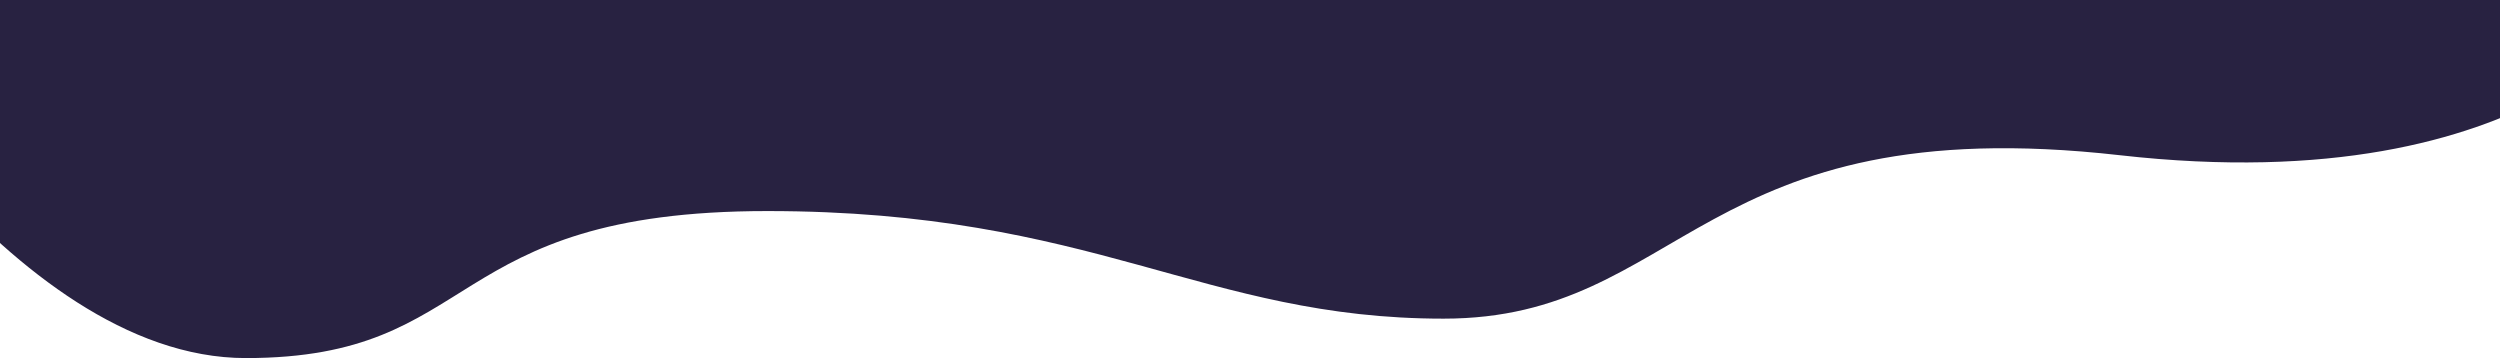
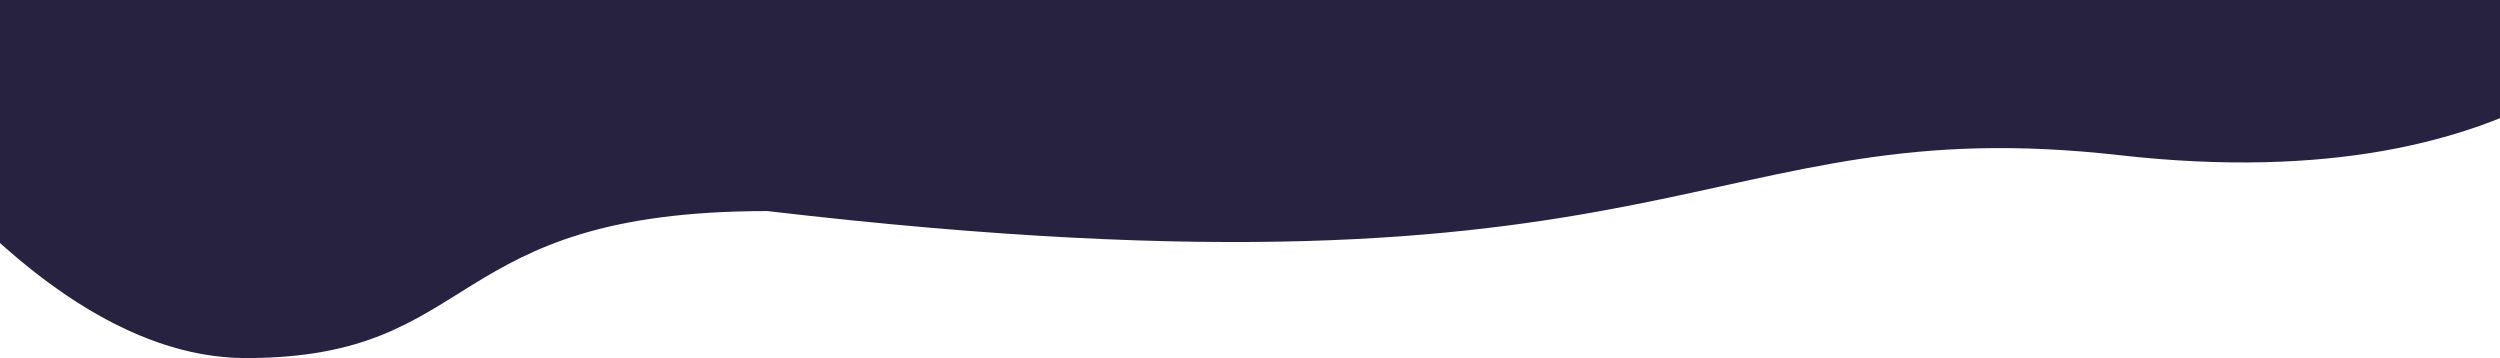
<svg xmlns="http://www.w3.org/2000/svg" width="1920" height="275" viewBox="0 0 1920 275" fill="none">
-   <path d="M589.332 162.098C840.728 162.098 924.146 244.725 1108.69 244.725C1293.24 244.725 1304.67 82.626 1628.05 119.208C1951.44 155.791 2044 0 2044 0H-150C-150 0 6.551 275 188.813 275C371.075 275 337.937 162.098 589.332 162.098Z" fill="#282241" />
+   <path d="M589.332 162.098C1293.24 244.725 1304.67 82.626 1628.05 119.208C1951.44 155.791 2044 0 2044 0H-150C-150 0 6.551 275 188.813 275C371.075 275 337.937 162.098 589.332 162.098Z" fill="#282241" />
</svg>